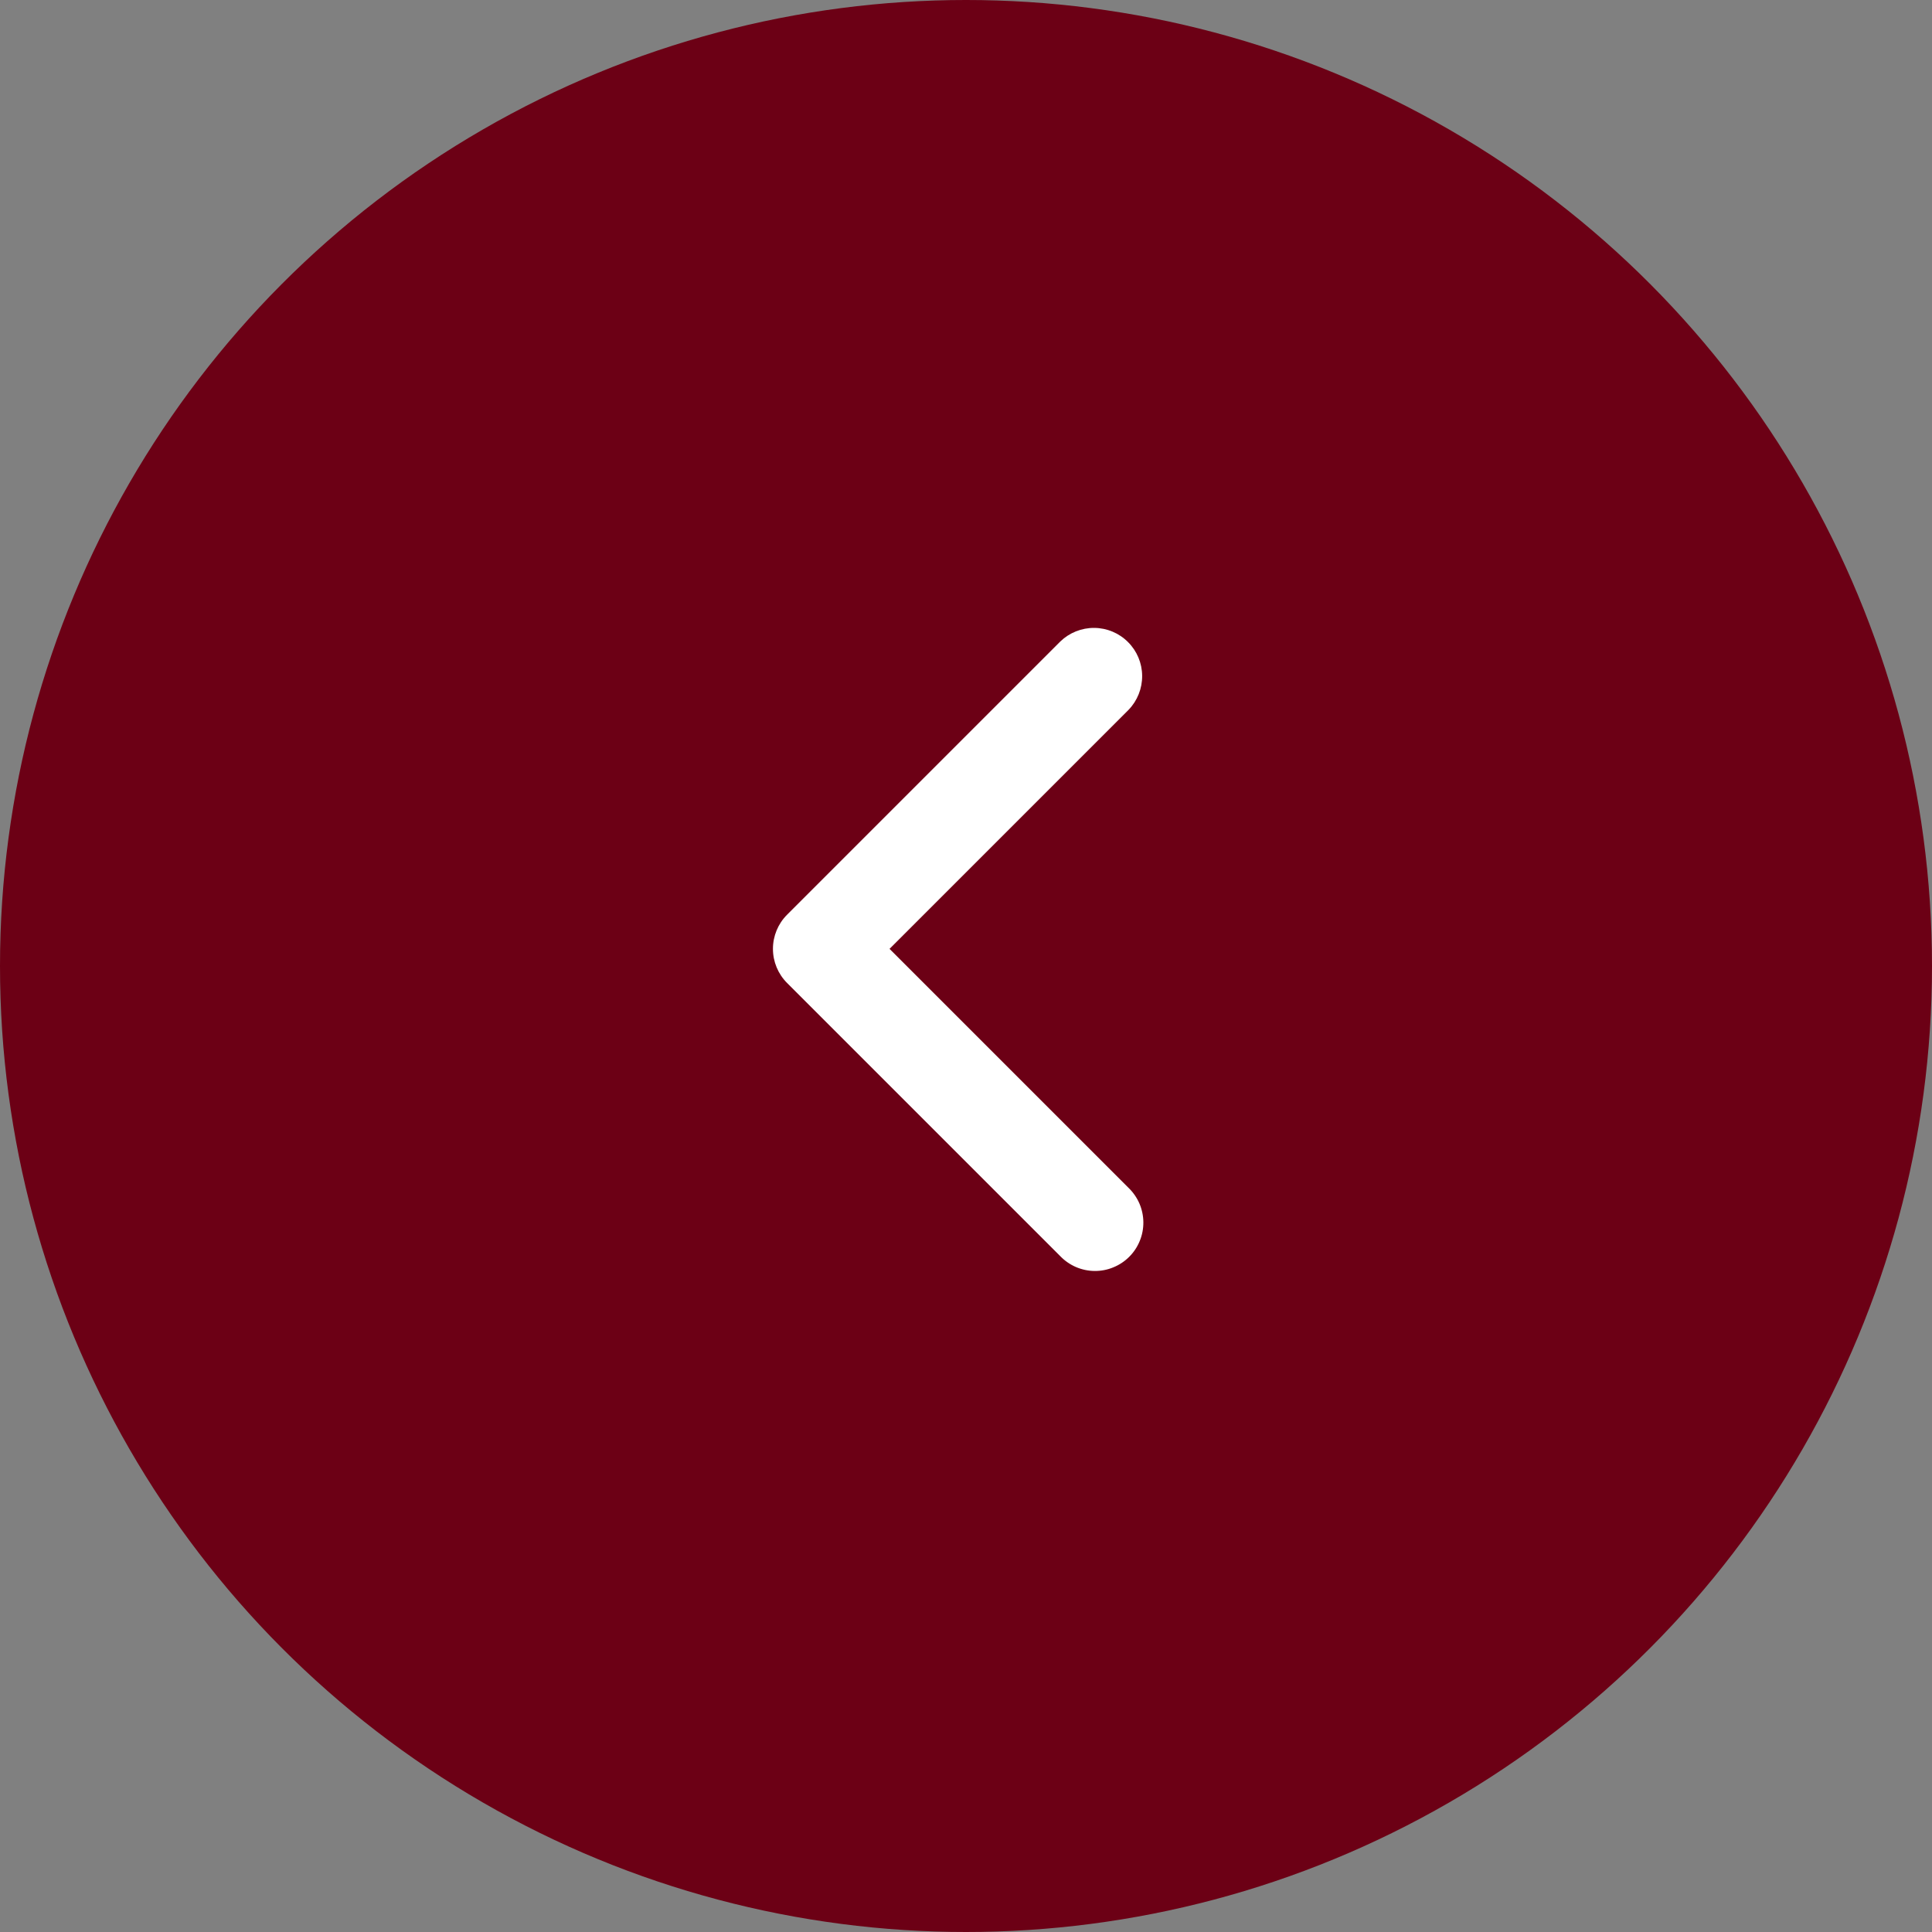
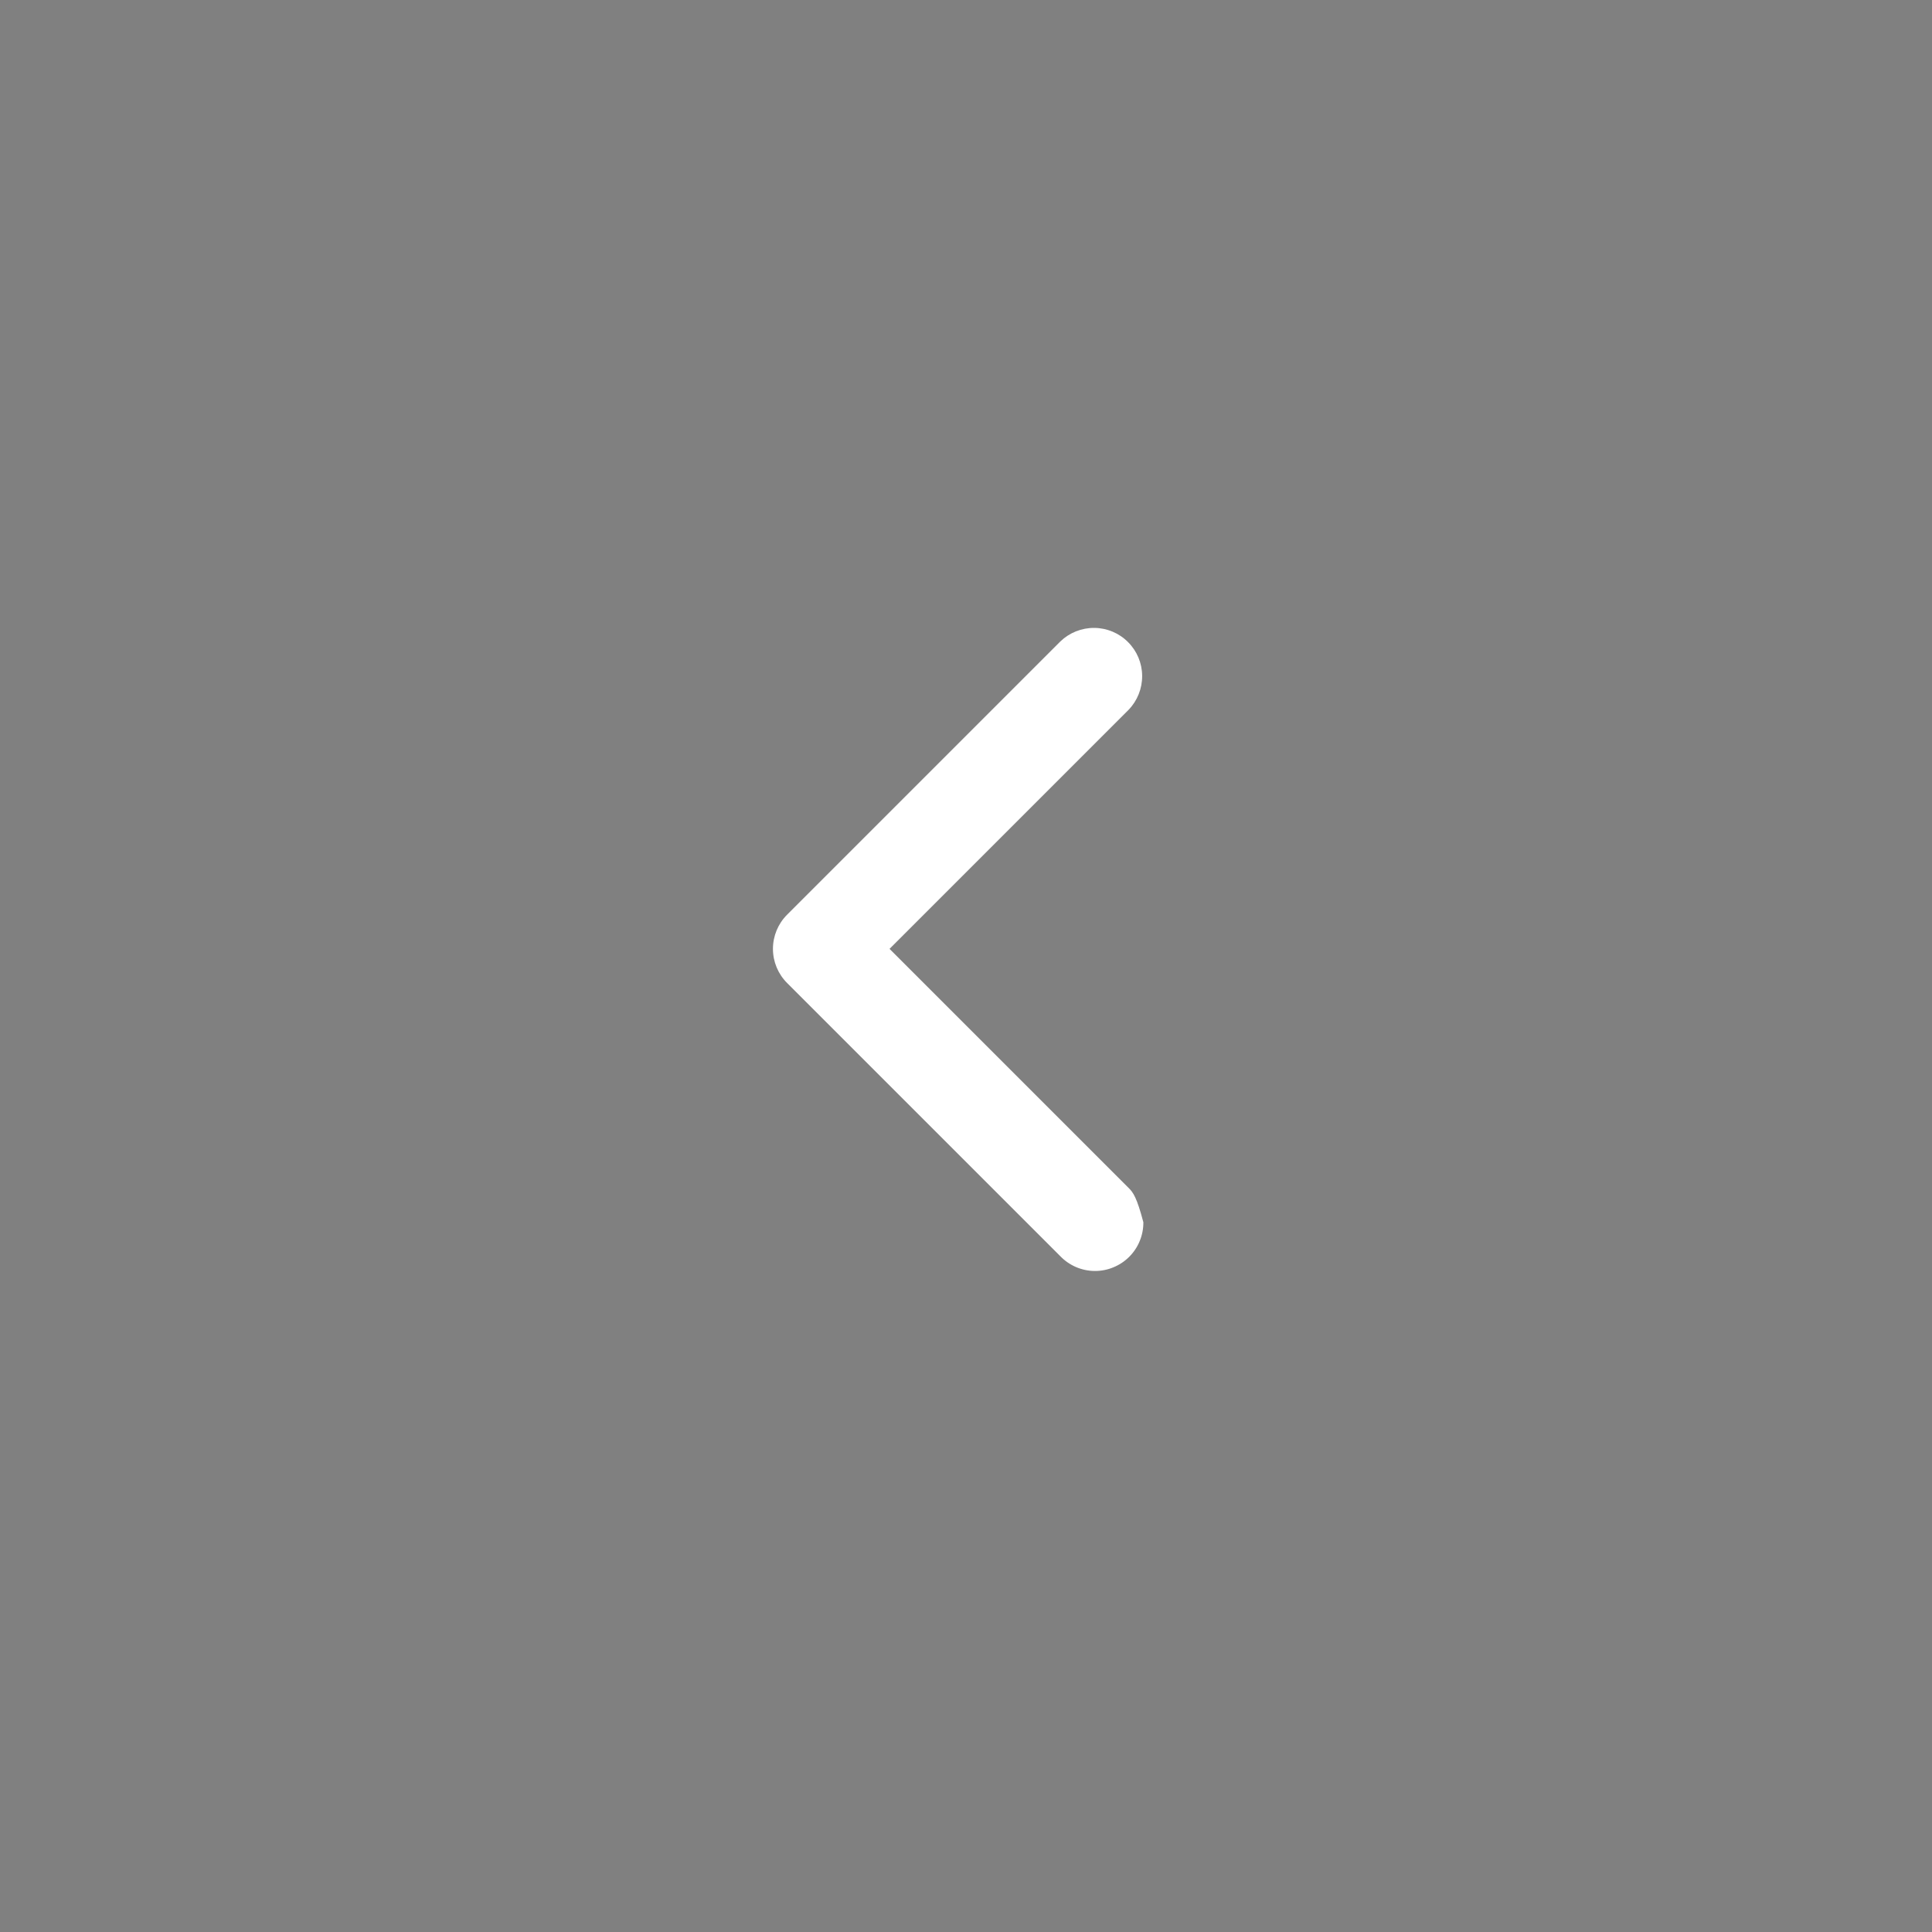
<svg xmlns="http://www.w3.org/2000/svg" width="40" height="40" viewBox="0 0 40 40" fill="none">
  <rect x="0" y="0" width="40" height="40" fill="#808080" stroke="none" />
-   <circle cx="20" cy="20" r="20" fill="#6C0015" />
-   <path fill-rule="evenodd" clip-rule="evenodd" d="M16.296 18.938C16.108 19.125 16.003 19.38 16.003 19.645C16.003 19.91 16.108 20.164 16.296 20.352L21.953 26.009C22.045 26.104 22.155 26.18 22.277 26.233C22.399 26.285 22.53 26.313 22.663 26.314C22.796 26.315 22.928 26.29 23.05 26.239C23.173 26.189 23.285 26.115 23.379 26.021C23.473 25.927 23.547 25.816 23.597 25.693C23.648 25.57 23.673 25.438 23.672 25.305C23.671 25.172 23.643 25.041 23.591 24.919C23.538 24.797 23.462 24.687 23.367 24.595L18.417 19.645L23.367 14.695C23.549 14.506 23.649 14.254 23.647 13.991C23.645 13.729 23.54 13.478 23.354 13.293C23.169 13.107 22.918 13.002 22.656 13C22.394 12.998 22.141 13.099 21.953 13.281L16.296 18.938Z" fill="white" />
+   <path fill-rule="evenodd" clip-rule="evenodd" d="M16.296 18.938C16.108 19.125 16.003 19.38 16.003 19.645C16.003 19.91 16.108 20.164 16.296 20.352L21.953 26.009C22.045 26.104 22.155 26.18 22.277 26.233C22.399 26.285 22.53 26.313 22.663 26.314C22.796 26.315 22.928 26.29 23.05 26.239C23.173 26.189 23.285 26.115 23.379 26.021C23.473 25.927 23.547 25.816 23.597 25.693C23.648 25.57 23.673 25.438 23.672 25.305C23.538 24.797 23.462 24.687 23.367 24.595L18.417 19.645L23.367 14.695C23.549 14.506 23.649 14.254 23.647 13.991C23.645 13.729 23.54 13.478 23.354 13.293C23.169 13.107 22.918 13.002 22.656 13C22.394 12.998 22.141 13.099 21.953 13.281L16.296 18.938Z" fill="white" />
</svg>